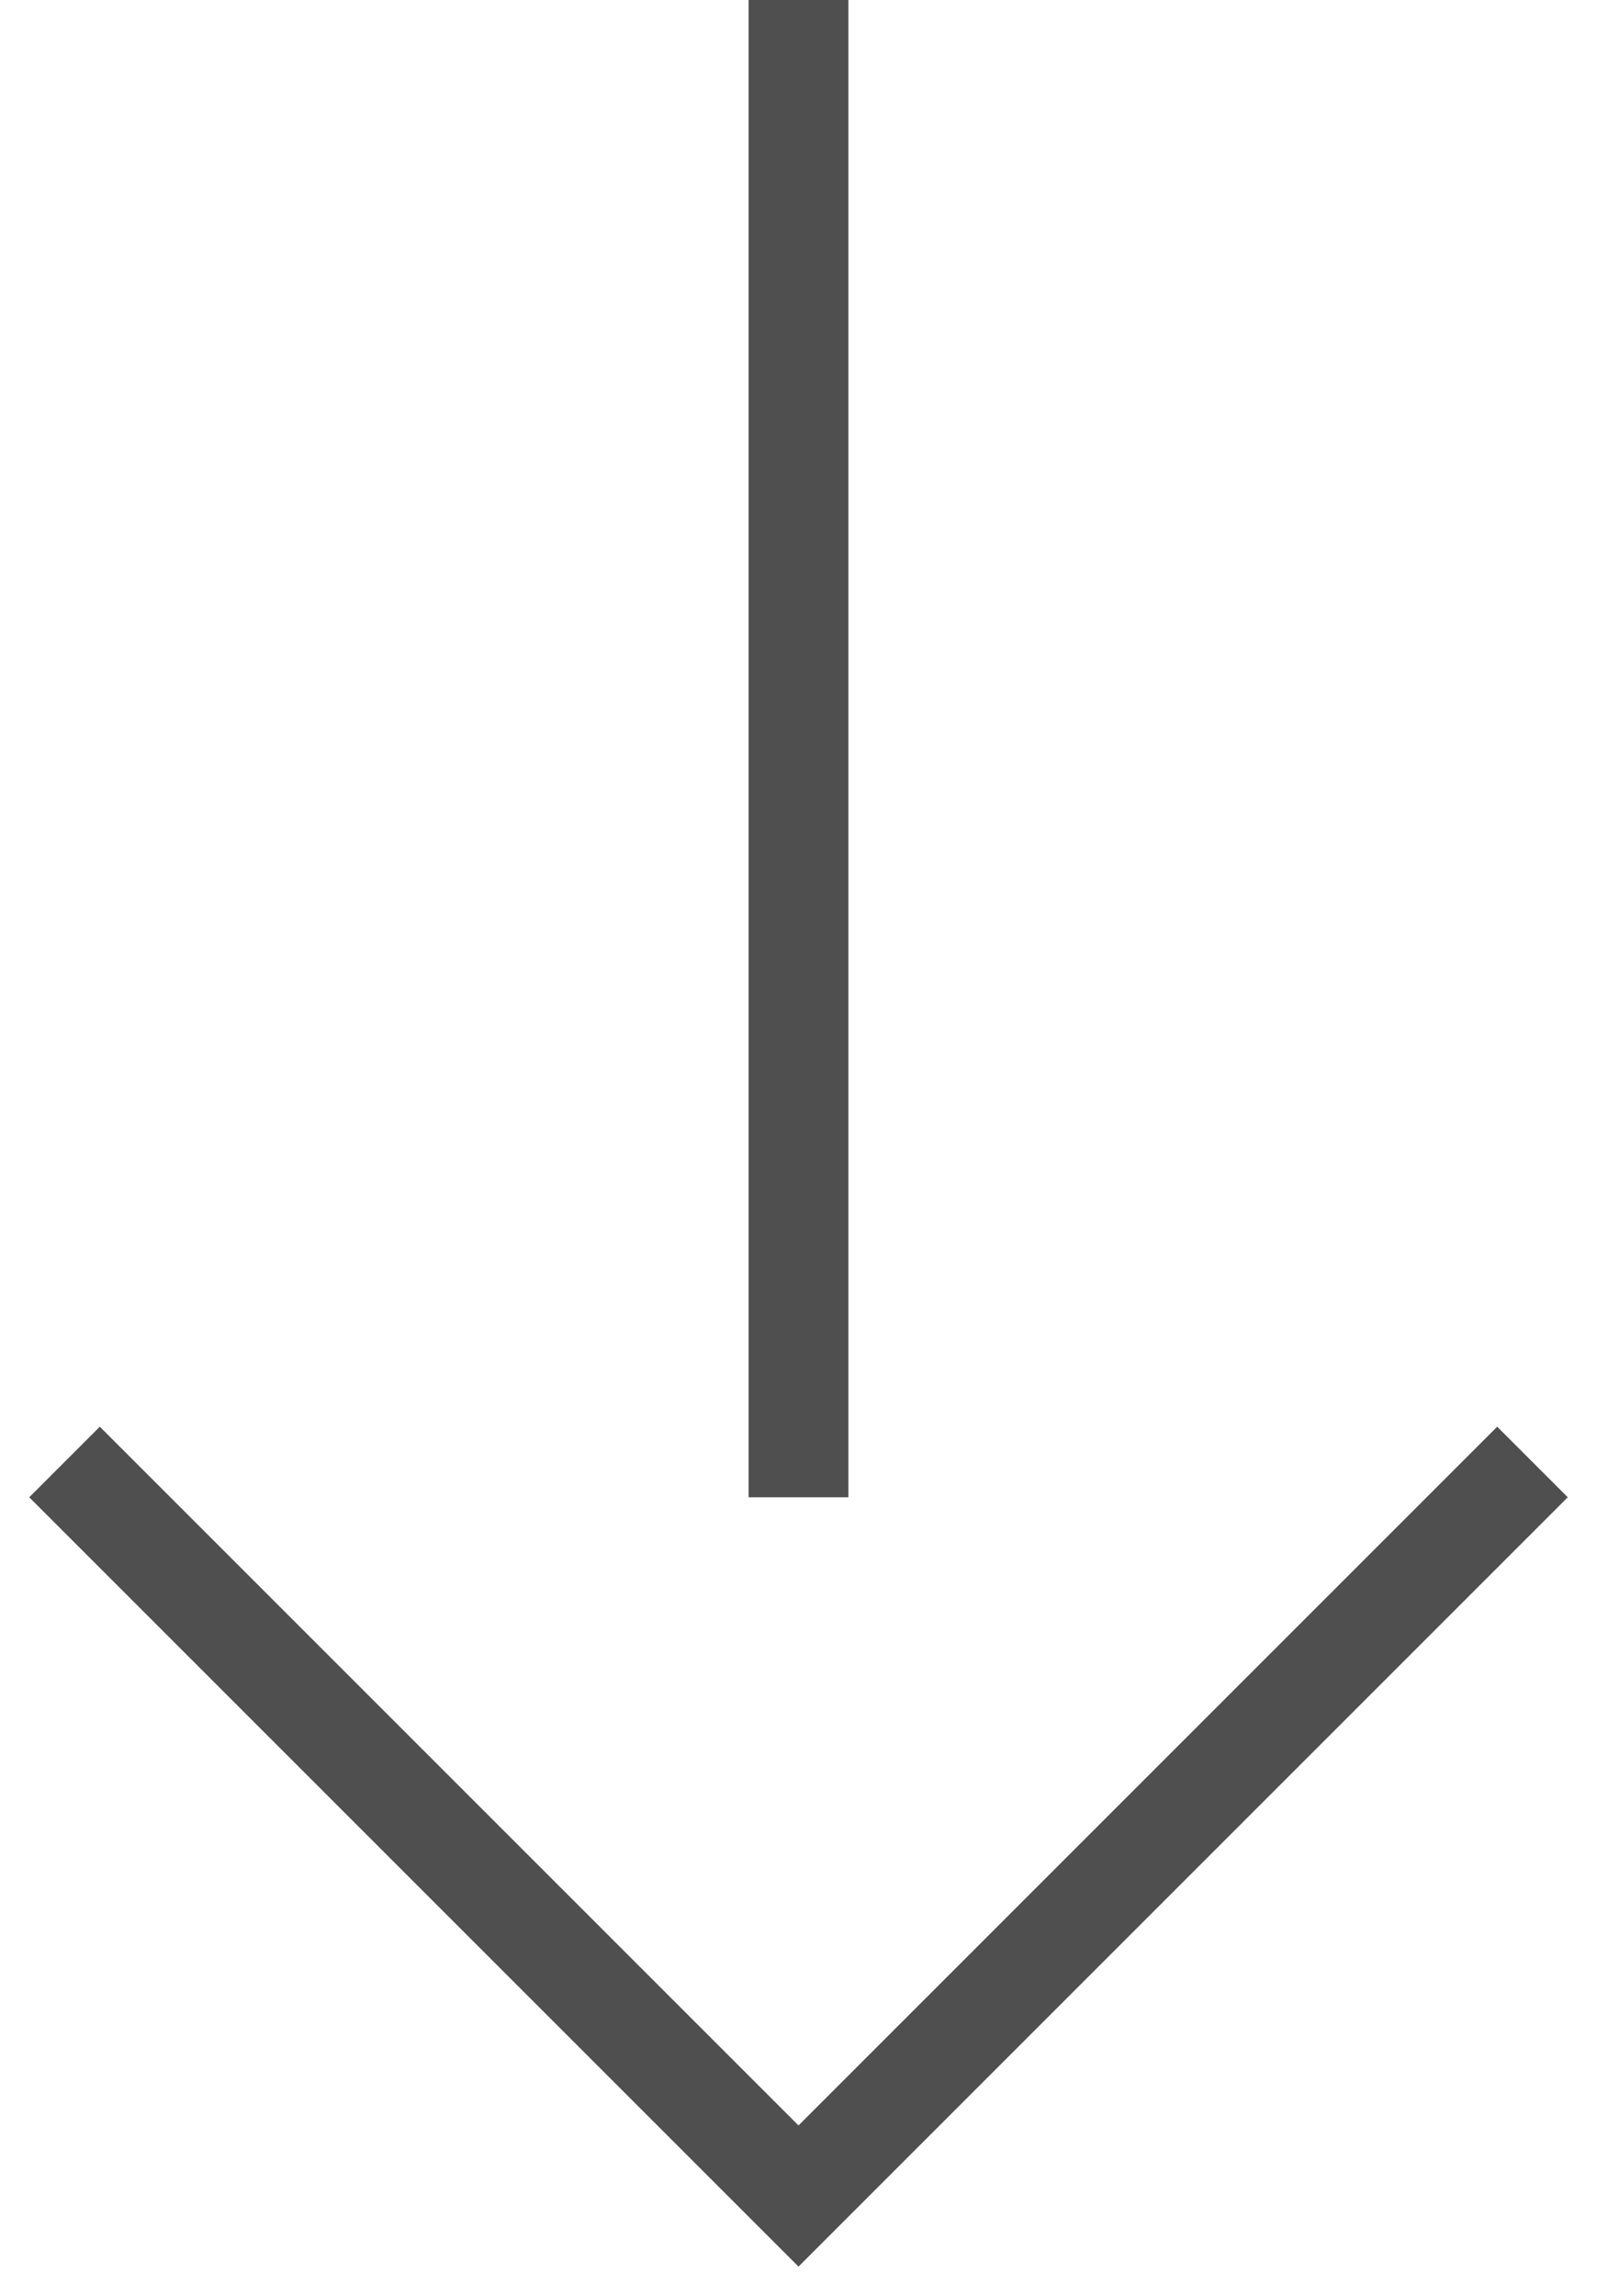
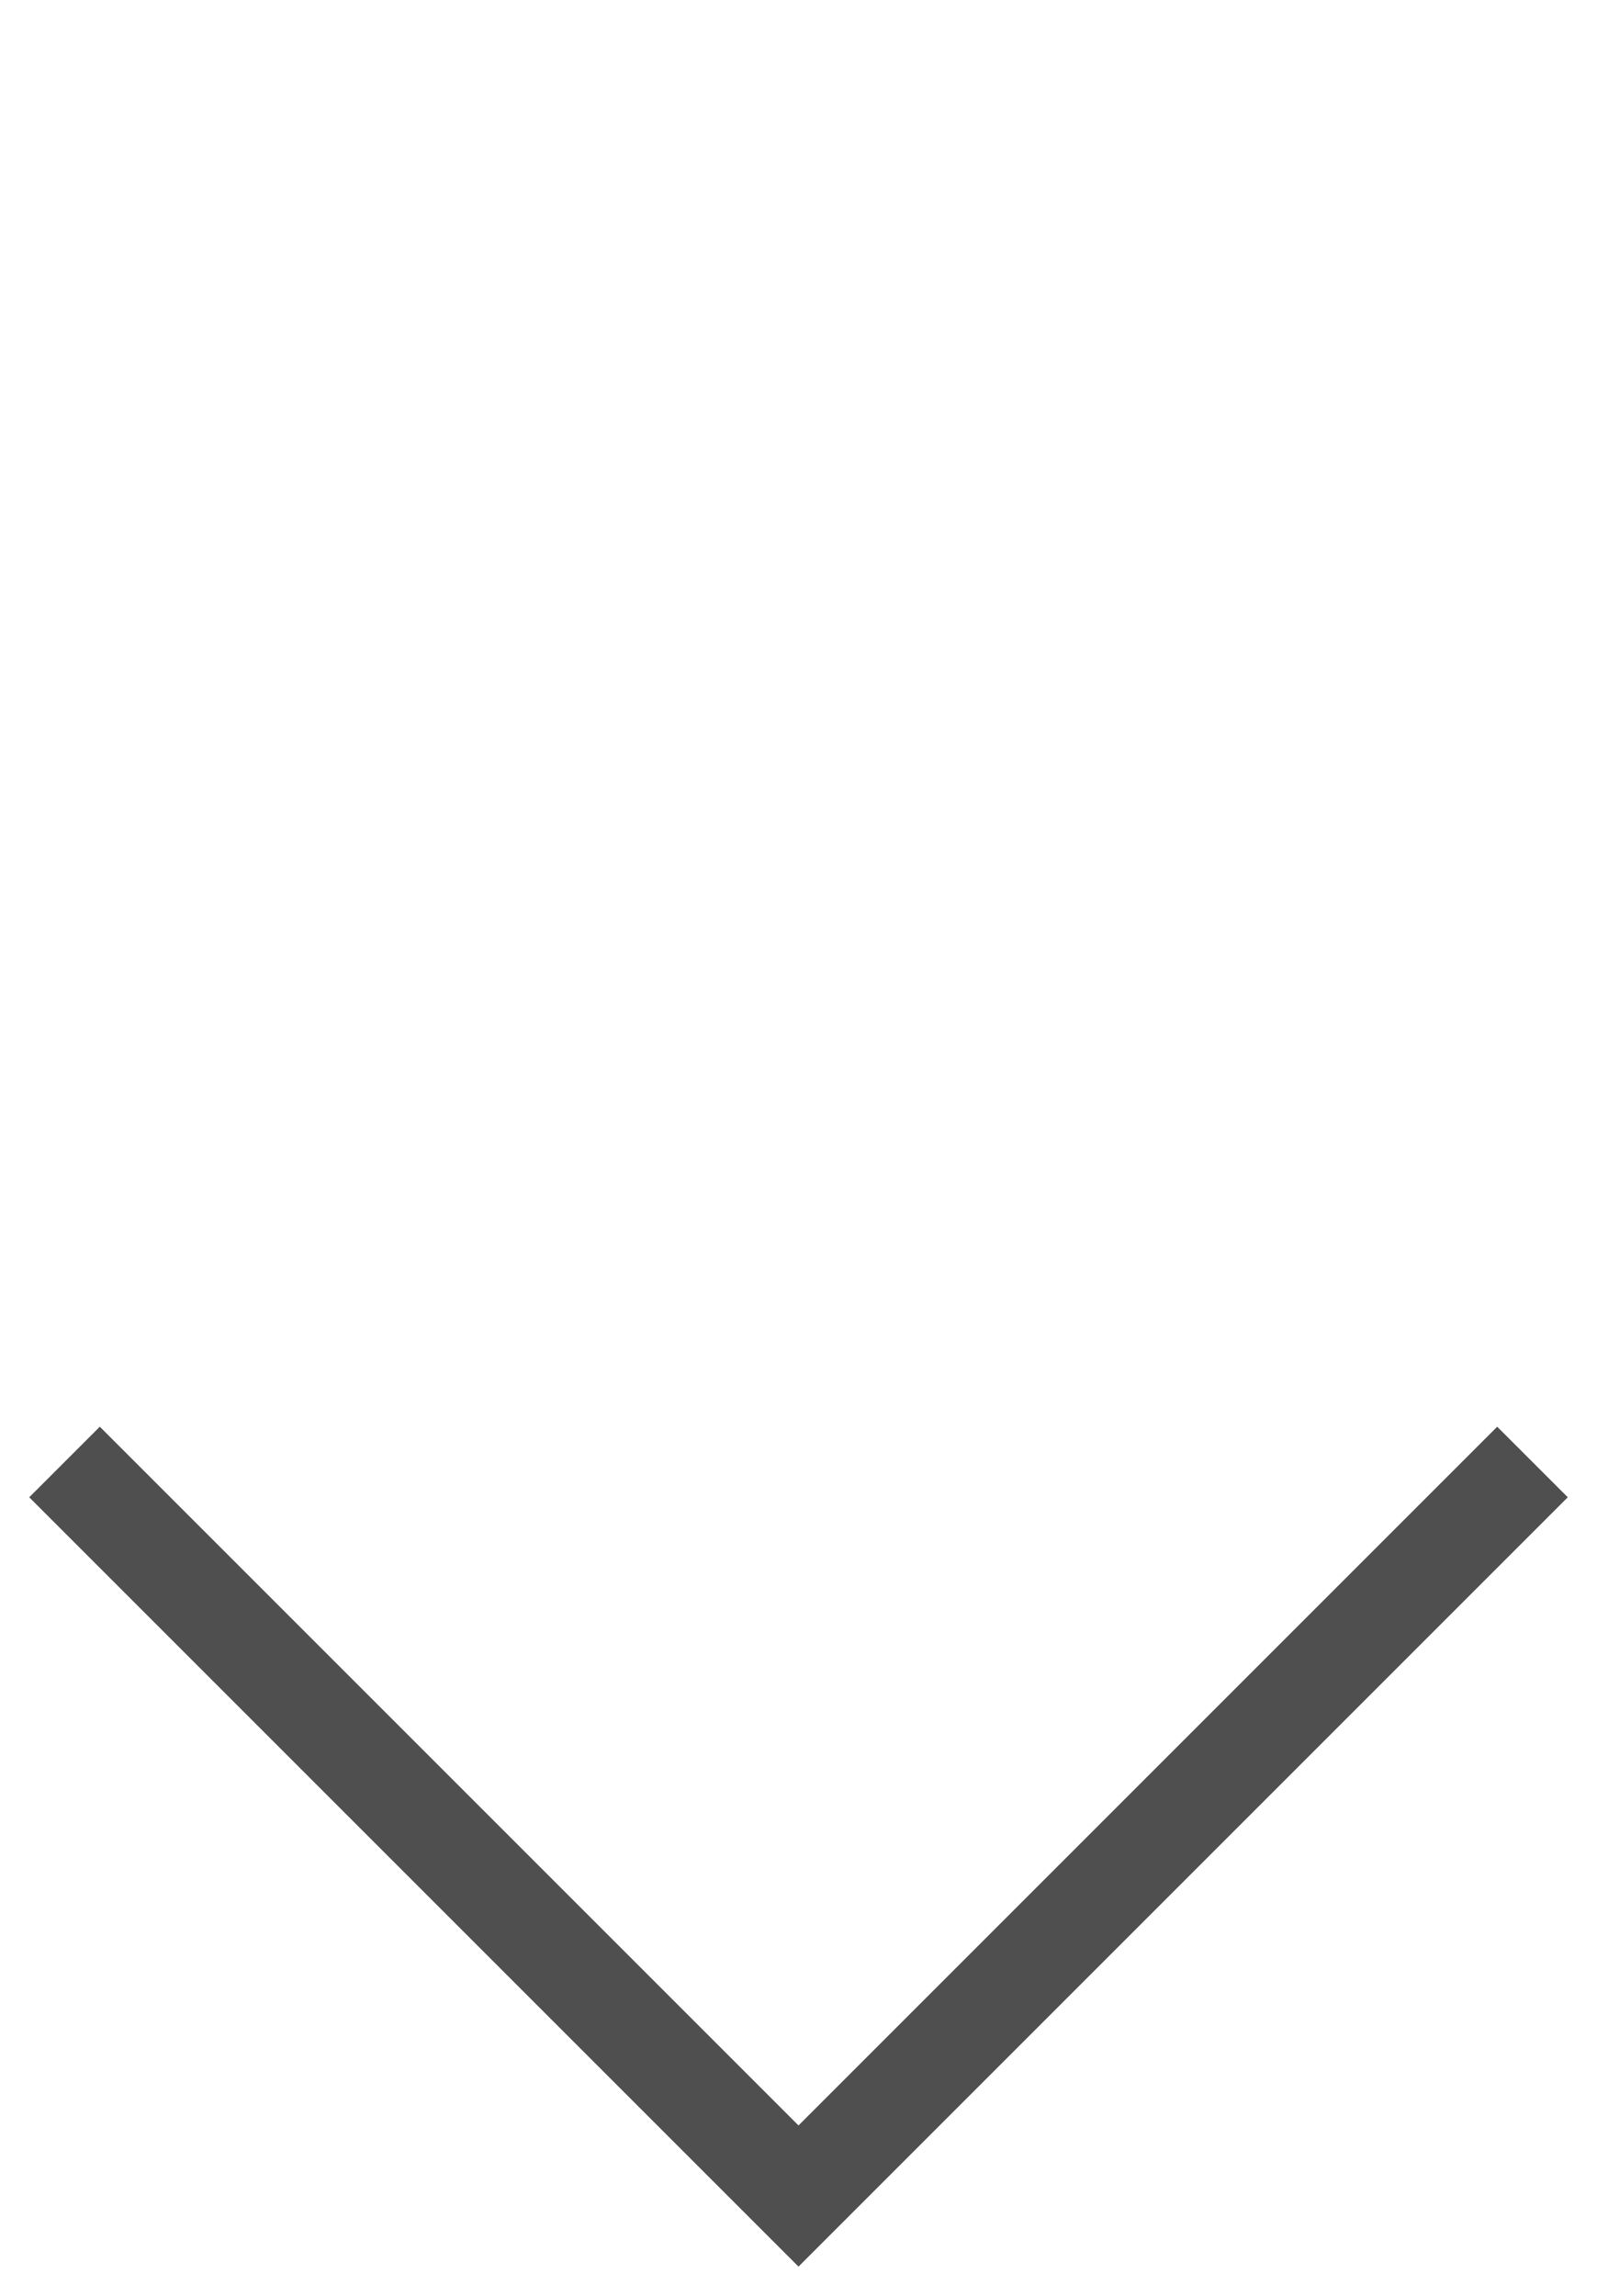
<svg xmlns="http://www.w3.org/2000/svg" width="16" height="23" viewBox="0 0 16 23" fill="none">
-   <path d="M8 -5V15" stroke="#4F4F4F" stroke-miterlimit="10" />
  <path d="M15 15L8 22L1 15" stroke="#4F4F4F" stroke-miterlimit="10" stroke-linecap="square" />
</svg>